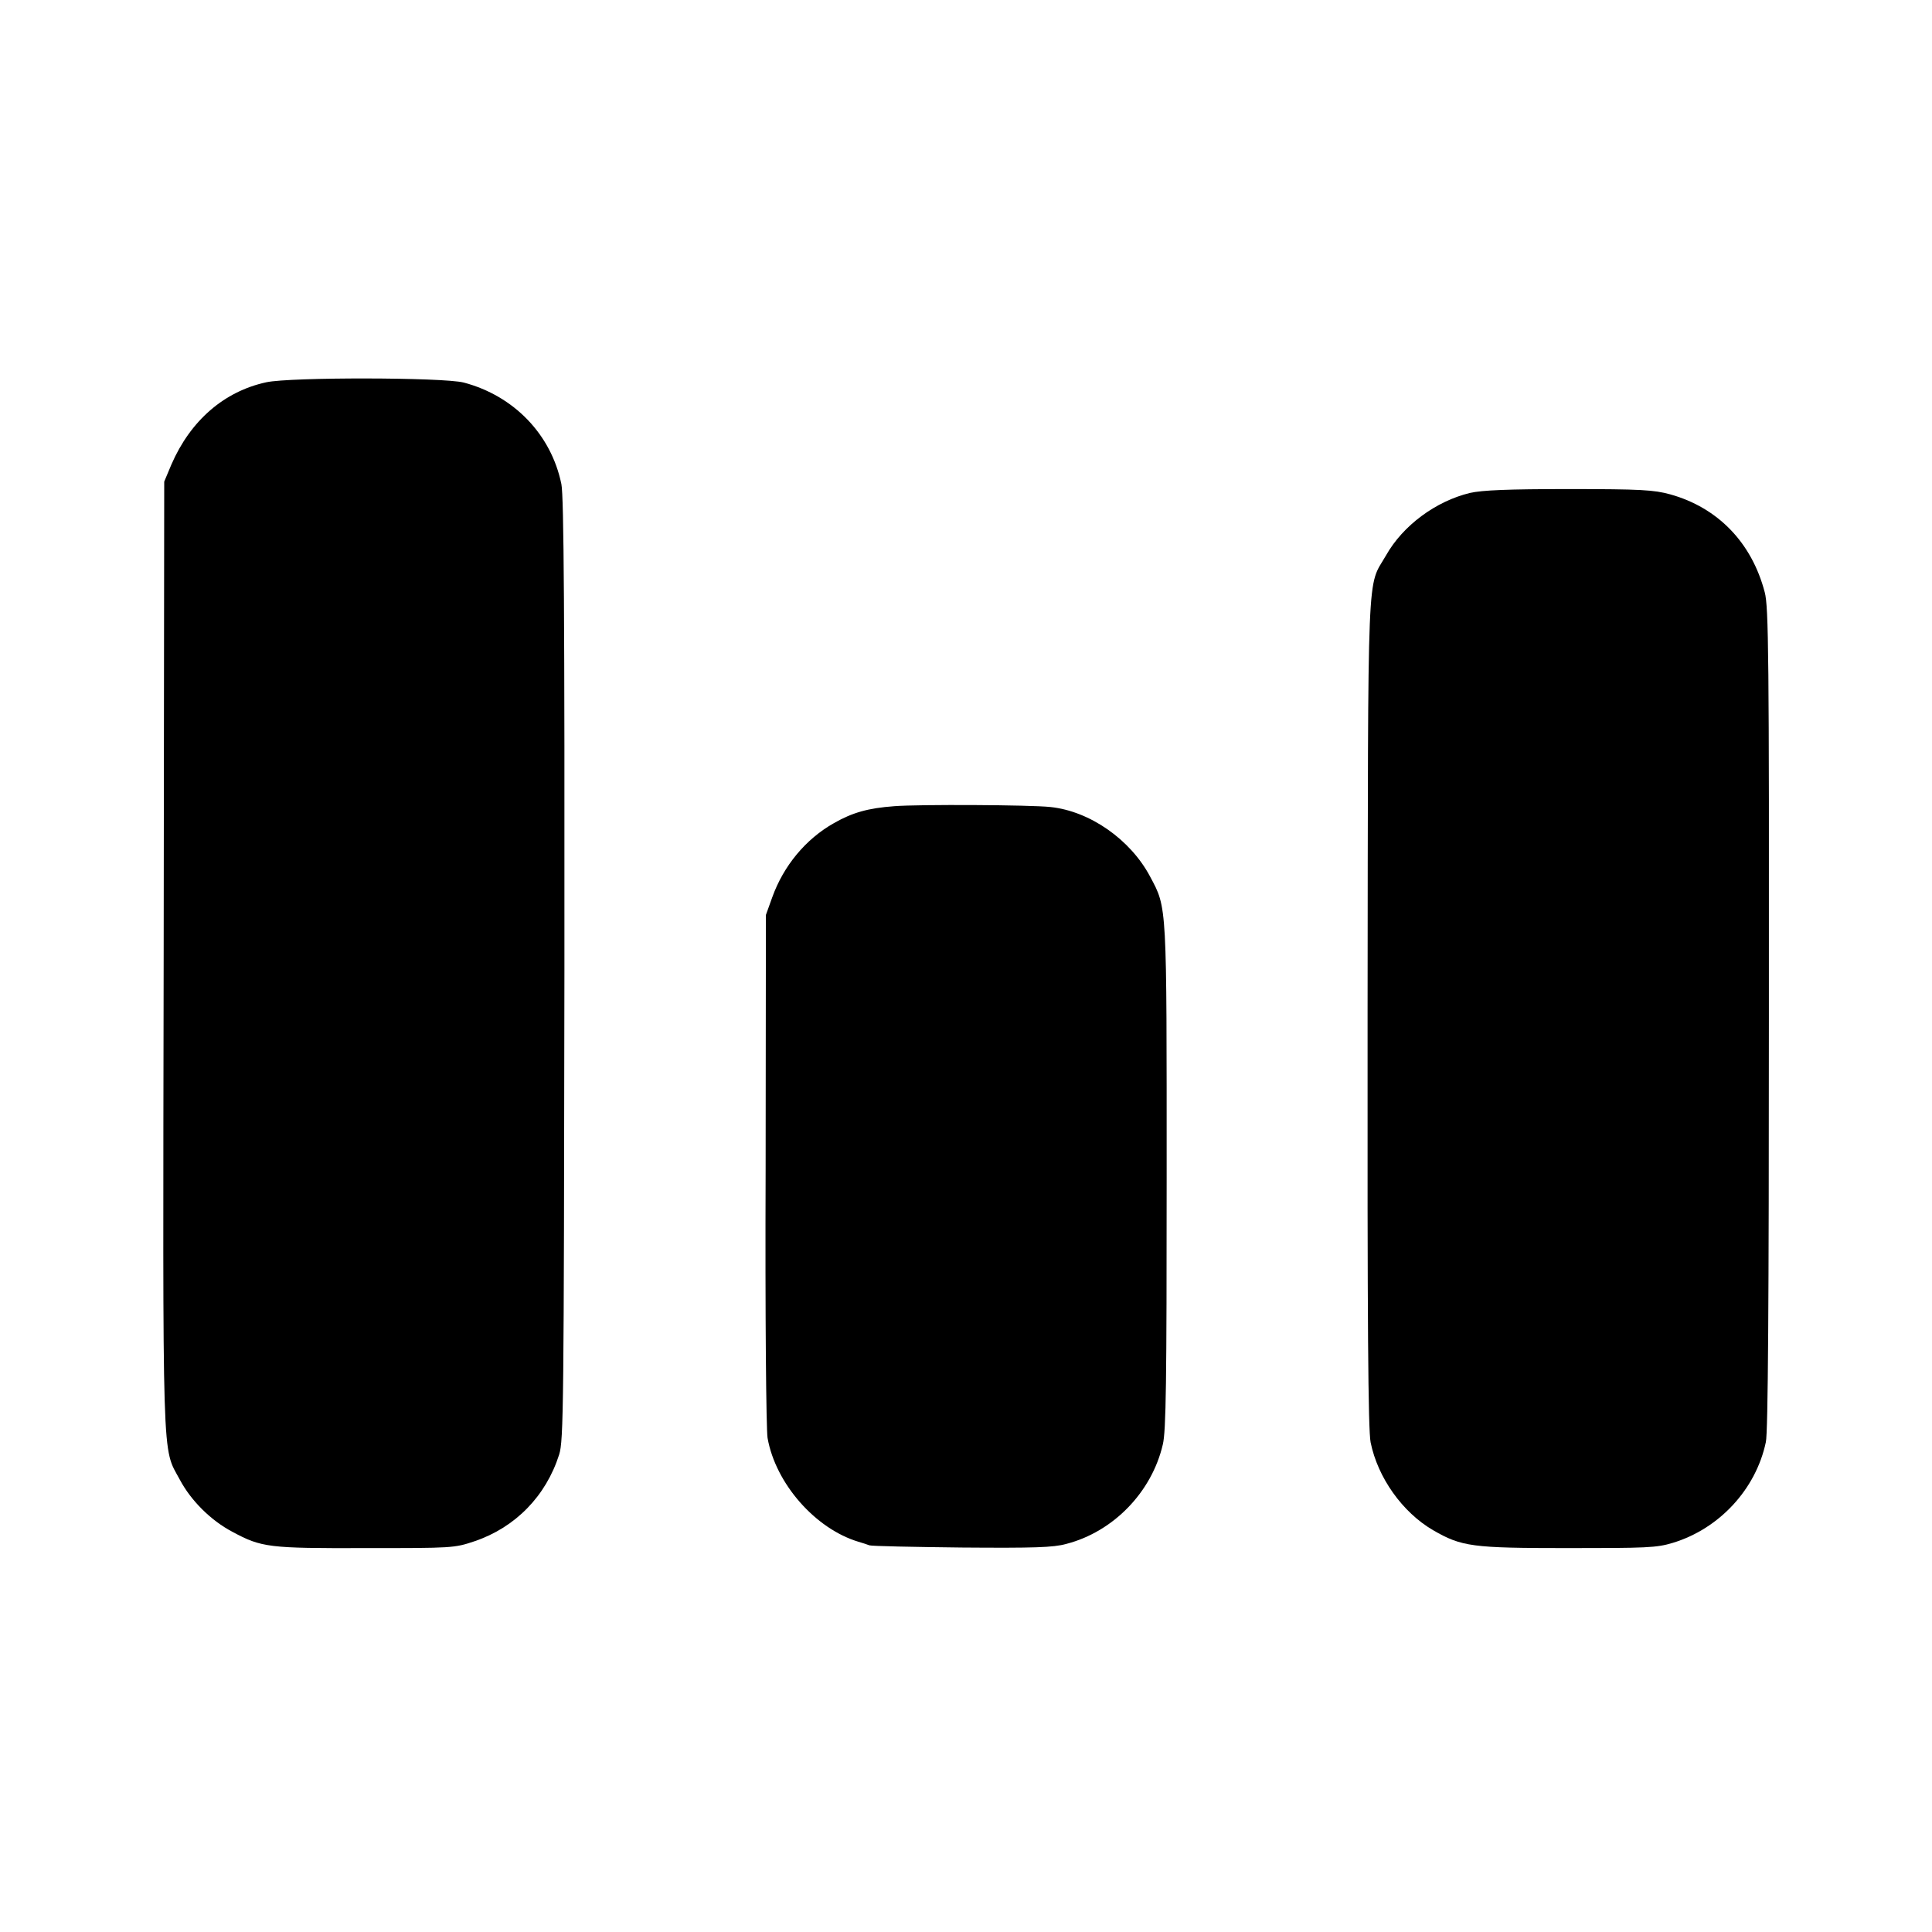
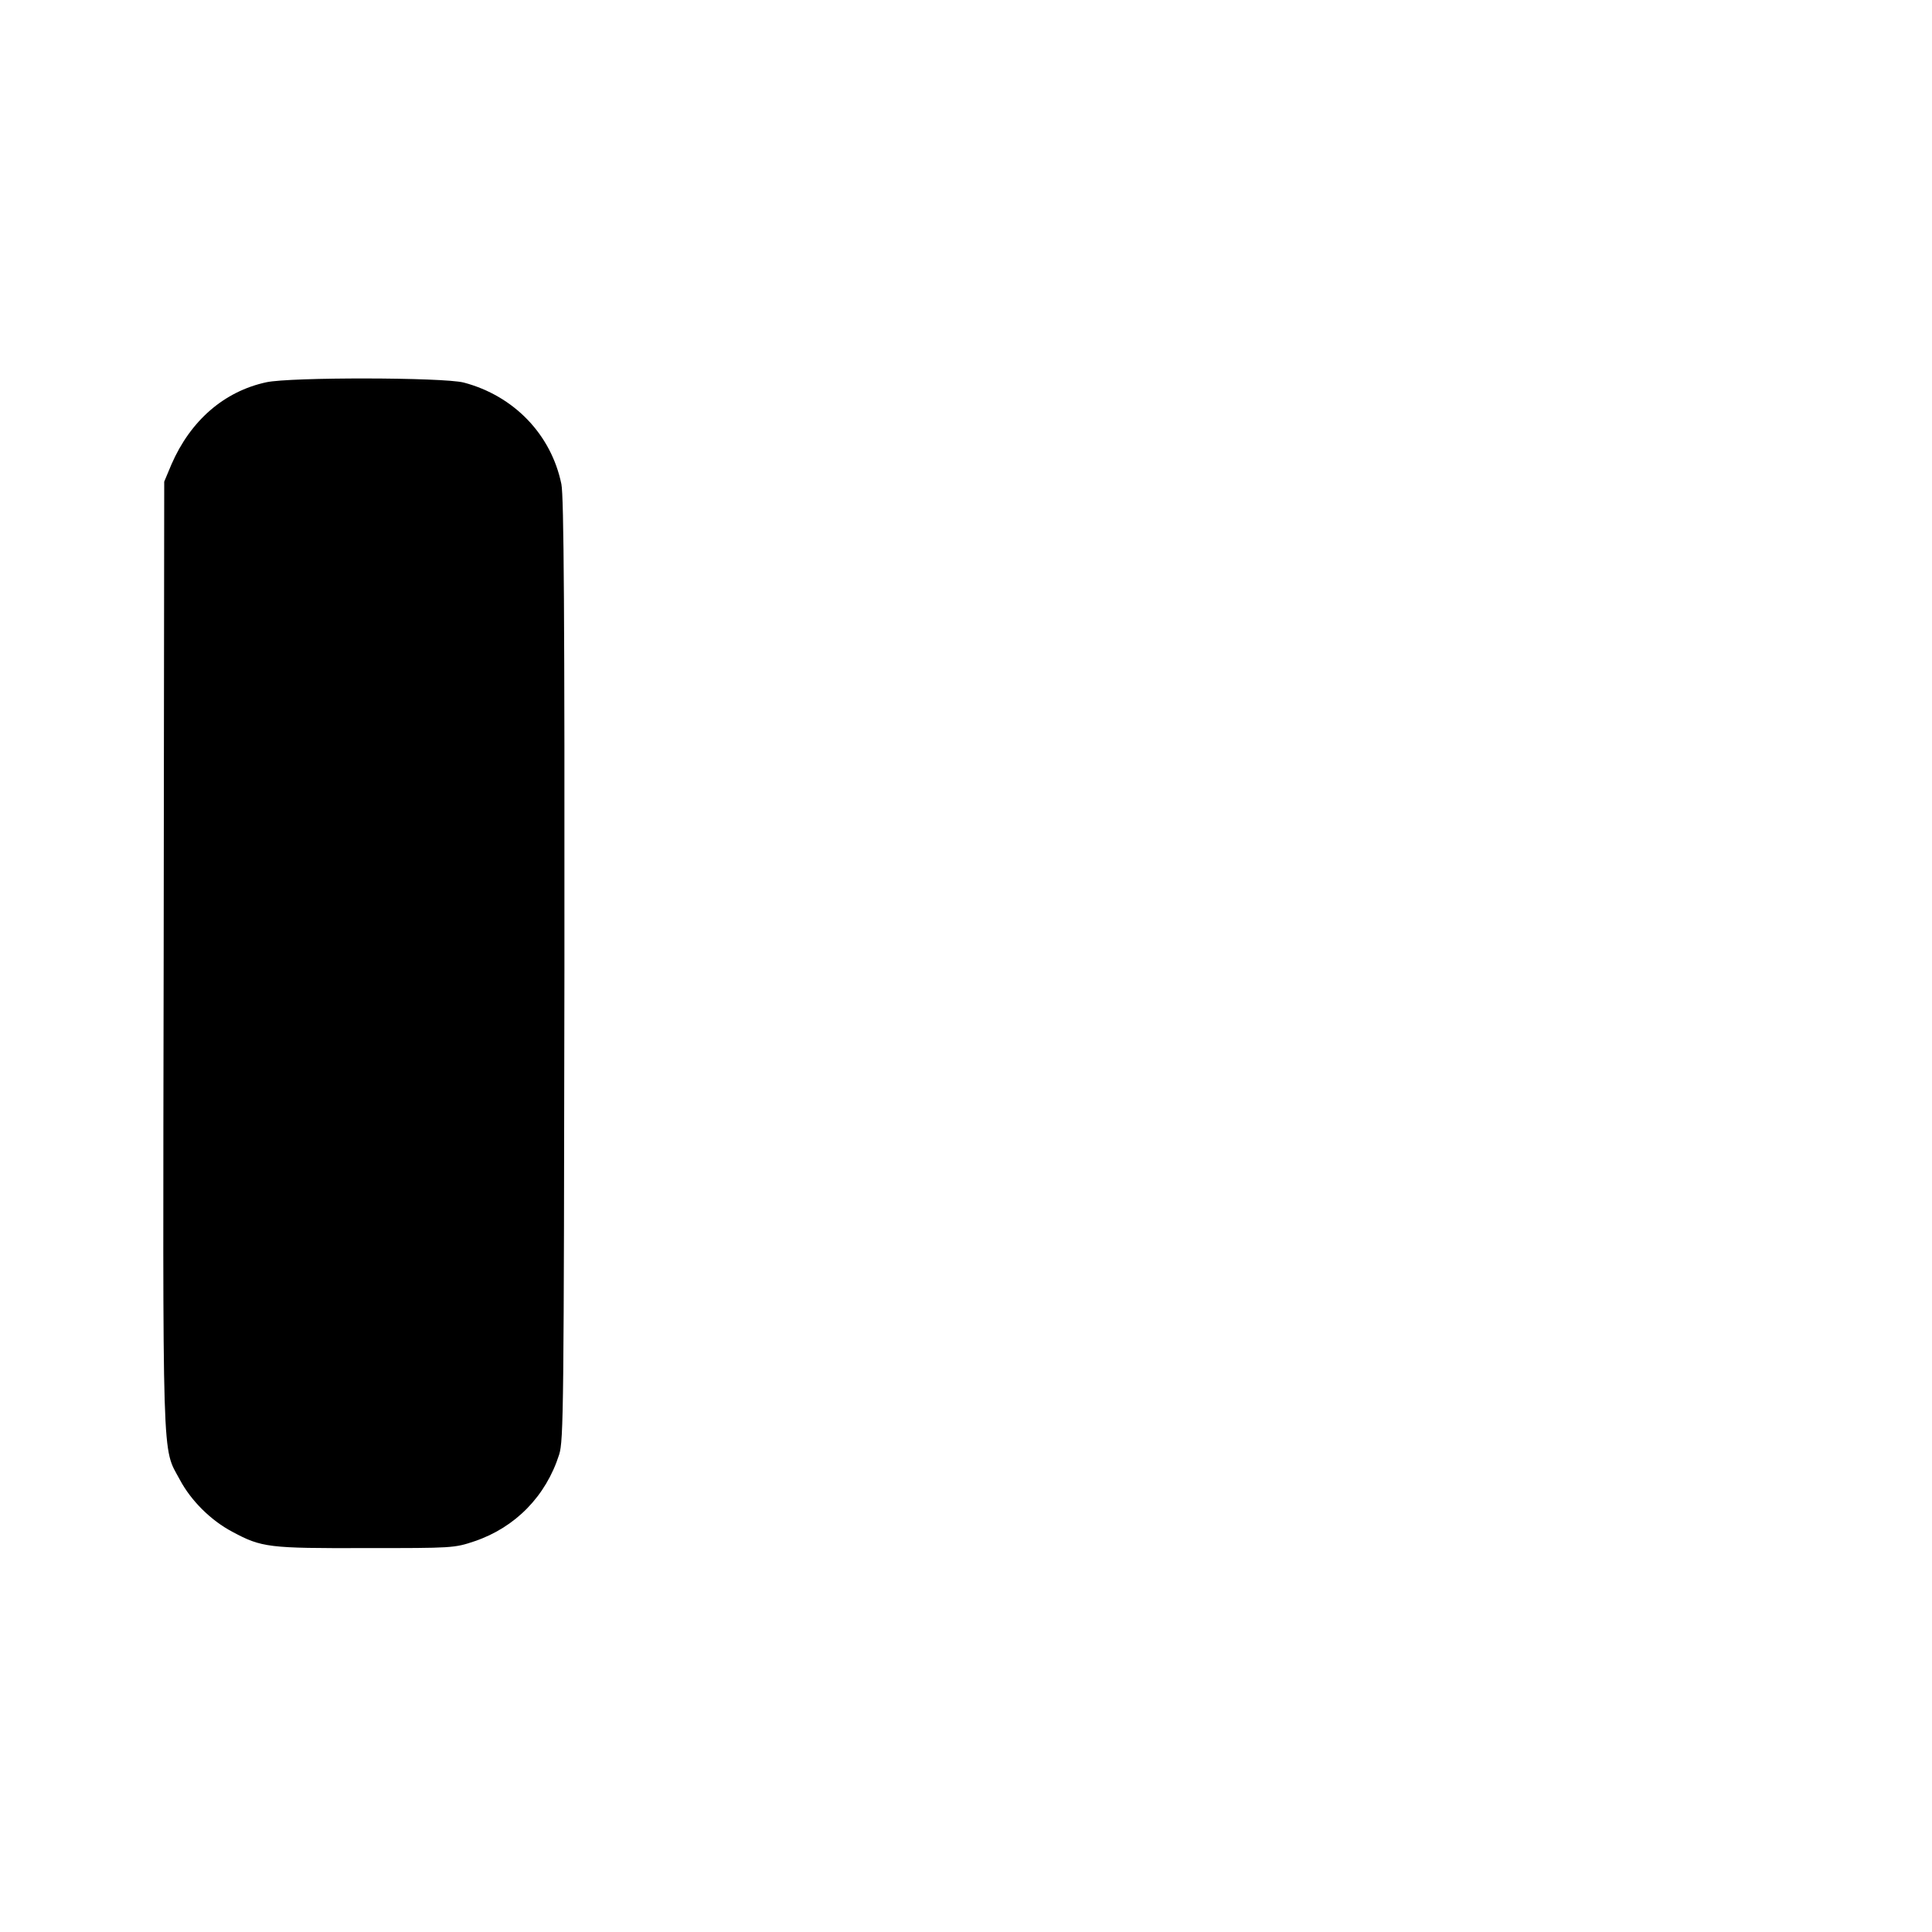
<svg xmlns="http://www.w3.org/2000/svg" version="1.0" width="700pt" height="700pt" viewBox="0 0 700 700" preserveAspectRatio="xMidYMid meet">
  <g transform="translate(0,700) scale(0.1,-0.1)" fill="#000000" stroke="none">
    <path d="M965 5615 c-153 -33 -275 -139 -344 -298 l-26 -62 -2 -1715 c-3 -1890 -7 -1779 59 -1902 40 -75 112 -147 190 -188 106 -57 131 -60 483 -59 315 0 321 0 395 25 147 50 258 163 306 314 16 51 17 168 19 1756 1 1288 -2 1716 -11 1760 -37 180 -172 320 -354 368 -75 19 -627 20 -715 1z" />
-     <path d="M5326 5214 c-124 -30 -243 -118 -304 -226 -70 -122 -65 7 -67 -1654 -1 -1138 2 -1515 11 -1560 26 -128 115 -253 226 -318 104 -60 141 -65 488 -65 285 0 322 1 381 19 168 51 301 194 337 365 8 34 11 512 11 1535 1 1313 -1 1492 -15 1544 -47 180 -170 307 -343 355 -59 16 -105 19 -367 19 -221 0 -314 -4 -358 -14z" />
-     <path d="M3240 4079 c-95 -7 -151 -23 -218 -61 -103 -58 -183 -155 -224 -269 l-23 -64 -1 -920 c-2 -545 2 -942 7 -975 29 -165 173 -329 329 -376 14 -4 32 -10 40 -13 8 -3 159 -6 335 -8 261 -2 331 0 378 13 171 44 310 188 350 360 12 49 14 228 14 969 0 996 2 973 -60 1089 -71 134 -218 237 -361 252 -73 8 -477 10 -566 3z" />
  </g>
</svg>